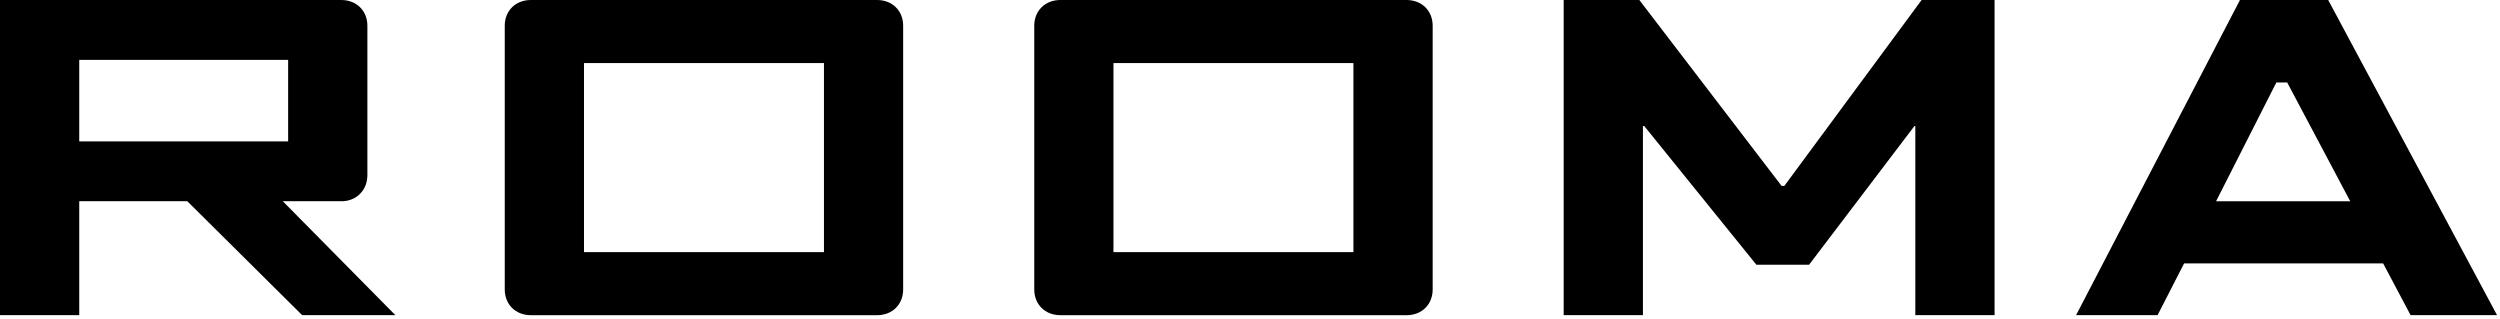
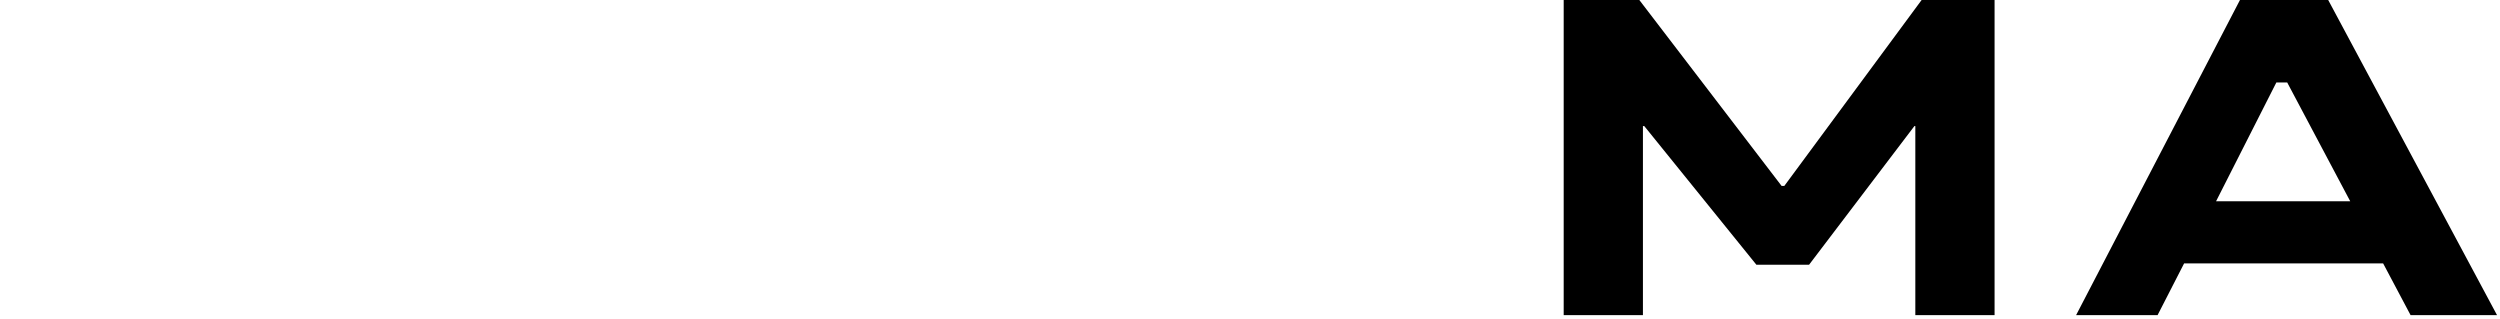
<svg xmlns="http://www.w3.org/2000/svg" width="548" height="70" viewBox="0 0 548 70" fill="none">
-   <path d="M74.81 44.12C78.17 44.12 80.53 41.65 80.53 38.4V5.63C80.53 2.37 78.16 0 74.81 0H0V69.08H17.37V44.11H41.06L66.23 69.08H86.66L61.99 44.11H74.82L74.81 44.12ZM17.37 30.99V13.13H63.16V30.99H17.37Z" fill="black" />
  <path d="M510.34 0H491L455.08 69.08H472.94L478.76 57.73H522.38L528.4 69.08H547.35L510.34 0ZM485.76 44.12L498.98 18.07H501.35L515.17 44.12H485.76Z" fill="black" />
-   <path d="M391.12 40.76H390.53L359.34 0H342.76V69.08H360.13V27.63H360.42L385 58.03H396.55L419.64 27.63H419.84V69.08H437.21V0H421.22L391.12 40.76Z" fill="black" />
-   <path d="M192.251 0H116.361C113.001 0 110.641 2.37 110.641 5.63V63.46C110.641 66.72 113.011 69.09 116.361 69.09H192.251C195.611 69.09 197.971 66.72 197.971 63.46V5.63C197.971 2.37 195.601 0 192.251 0ZM180.611 55.27H128.011V13.82H180.611V55.27Z" fill="black" />
-   <path d="M308.321 0H232.431C229.071 0 226.711 2.37 226.711 5.63V63.46C226.711 66.72 229.081 69.09 232.431 69.09H308.321C311.681 69.09 314.041 66.72 314.041 63.46V5.63C314.041 2.37 311.671 0 308.321 0ZM296.671 55.27H244.071V13.82H296.671V55.27Z" fill="black" />
+   <path d="M391.12 40.76H390.53L359.34 0H342.76V69.08H360.13V27.63H360.42L385 58.03H396.55L419.64 27.63H419.84V69.08H437.21V0H421.22Z" fill="black" />
</svg>